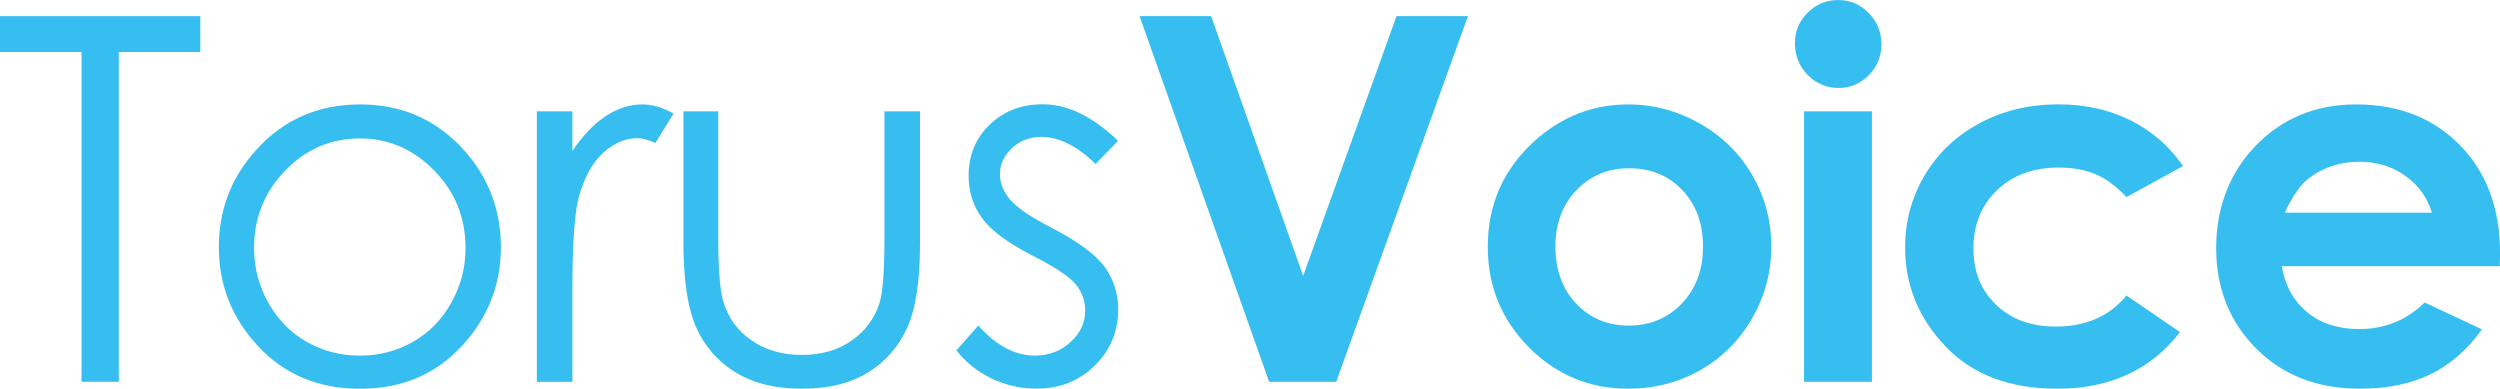
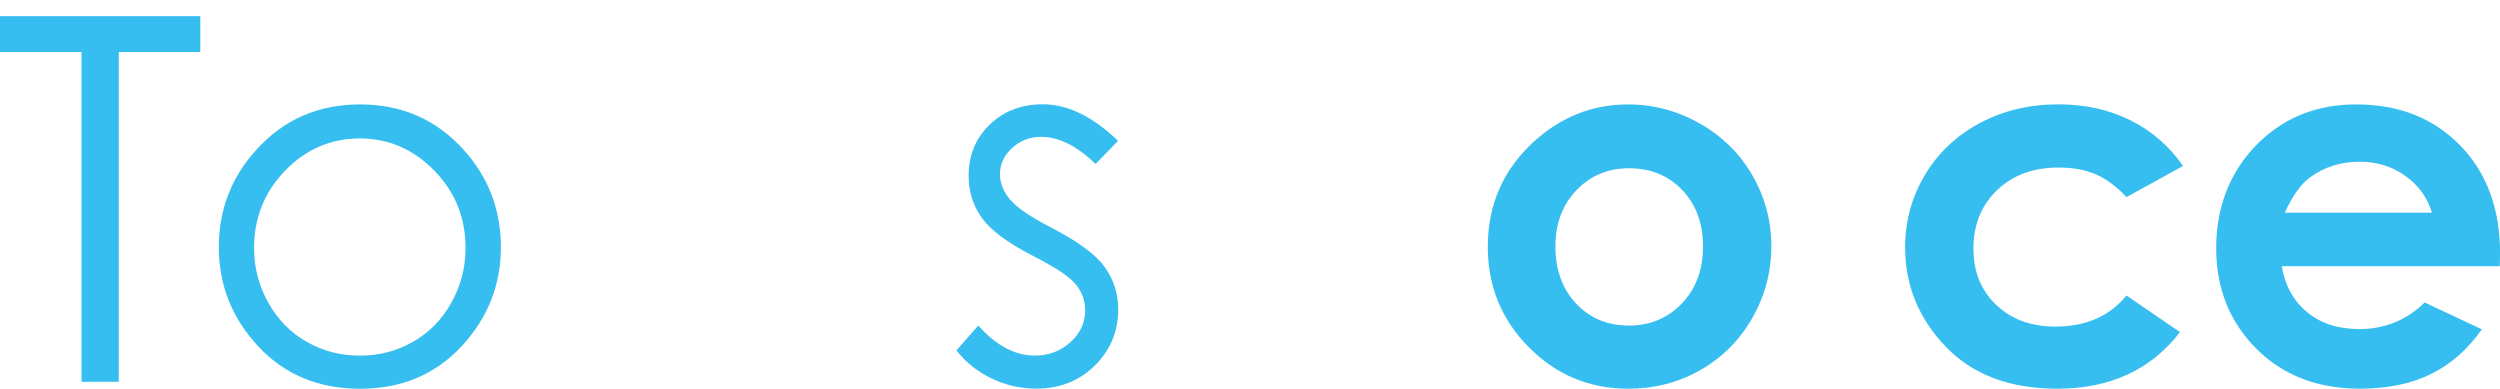
<svg xmlns="http://www.w3.org/2000/svg" id="a" data-name="レイヤー 1" viewBox="0 0 379.02 58.93">
  <path d="M0,7.88V2.45h30.37v5.43h-12.36v50h-5.65V7.88H0Z" style="fill: #37bef0;" />
  <path d="M54.58,15.83c6.32,0,11.55,2.29,15.7,6.86,3.77,4.17,5.66,9.11,5.66,14.81s-1.99,10.73-5.98,15.02c-3.99,4.28-9.12,6.42-15.38,6.42s-11.43-2.14-15.42-6.42c-3.99-4.28-5.98-9.29-5.98-15.02s1.89-10.6,5.66-14.77c4.15-4.6,9.4-6.9,15.74-6.9ZM54.56,20.99c-4.39,0-8.16,1.62-11.31,4.86s-4.73,7.16-4.73,11.76c0,2.96.72,5.73,2.16,8.29,1.44,2.56,3.38,4.54,5.82,5.93,2.45,1.39,5.13,2.09,8.05,2.09s5.61-.7,8.05-2.09c2.45-1.39,4.39-3.37,5.82-5.93,1.44-2.56,2.16-5.33,2.16-8.29,0-4.6-1.58-8.52-4.75-11.76s-6.93-4.86-11.29-4.86Z" style="fill: #37bef0;" />
-   <path d="M81.39,16.88h5.39v5.99c1.61-2.36,3.3-4.13,5.09-5.29,1.78-1.17,3.64-1.75,5.58-1.75,1.46,0,3.01.47,4.67,1.39l-2.75,4.45c-1.11-.48-2.03-.72-2.79-.72-1.76,0-3.45.72-5.09,2.17-1.63,1.45-2.88,3.69-3.73,6.73-.65,2.34-.98,7.06-.98,14.17v13.87h-5.39V16.88Z" style="fill: #37bef0;" />
-   <path d="M103.61,16.88h5.28v19.14c0,4.67.25,7.89.75,9.65.75,2.51,2.19,4.5,4.32,5.95,2.13,1.46,4.66,2.19,7.6,2.19s5.44-.71,7.49-2.13,3.47-3.28,4.25-5.6c.53-1.58.79-4.94.79-10.06v-19.14h5.39v20.12c0,5.65-.66,9.91-1.98,12.77-1.32,2.86-3.3,5.11-5.95,6.73-2.65,1.62-5.97,2.43-9.97,2.43s-7.33-.81-10-2.43-4.67-3.88-5.99-6.78c-1.32-2.9-1.98-7.27-1.98-13.09v-19.74Z" style="fill: #37bef0;" />
  <path d="M169.49,21.36l-3.39,3.5c-2.82-2.74-5.58-4.11-8.27-4.11-1.71,0-3.18.57-4.4,1.7-1.22,1.13-1.83,2.45-1.83,3.96,0,1.33.5,2.6,1.51,3.81,1.01,1.23,3.12,2.67,6.34,4.33,3.93,2.03,6.6,3.99,8,5.88,1.38,1.91,2.08,4.06,2.08,6.44,0,3.37-1.18,6.22-3.55,8.55-2.36,2.34-5.32,3.5-8.87,3.5-2.37,0-4.62-.51-6.77-1.54-2.15-1.03-3.93-2.45-5.34-4.26l3.32-3.77c2.69,3.04,5.55,4.56,8.57,4.56,2.11,0,3.91-.68,5.4-2.04,1.49-1.36,2.23-2.95,2.23-4.79,0-1.51-.49-2.85-1.47-4.03-.98-1.16-3.2-2.61-6.65-4.37-3.7-1.91-6.22-3.79-7.55-5.65-1.33-1.86-2-3.98-2-6.37,0-3.12,1.06-5.7,3.19-7.76,2.13-2.06,4.81-3.09,8.06-3.09,3.77,0,7.57,1.85,11.4,5.54Z" style="fill: #37bef0;" />
-   <path d="M172.77,2.45h10.85l13.95,39.38,14.15-39.38h10.83l-19.97,55.43h-10.17L172.77,2.45Z" style="fill: #37bef0;" />
  <path d="M246.81,15.83c3.87,0,7.5.97,10.91,2.9,3.4,1.93,6.06,4.56,7.97,7.88,1.91,3.32,2.86,6.9,2.86,10.74s-.96,7.49-2.88,10.85-4.54,6-7.86,7.89c-3.32,1.9-6.97,2.84-10.96,2.84-5.88,0-10.9-2.09-15.05-6.27s-6.24-9.26-6.24-15.24c0-6.41,2.35-11.74,7.05-16.01,4.12-3.72,8.85-5.58,14.21-5.58ZM246.98,25.51c-3.2,0-5.86,1.11-7.98,3.33-2.13,2.22-3.19,5.07-3.19,8.53s1.05,6.46,3.15,8.67c2.1,2.21,4.76,3.32,7.98,3.32s5.9-1.12,8.04-3.35c2.14-2.24,3.21-5.11,3.21-8.63s-1.05-6.37-3.15-8.57c-2.1-2.2-4.79-3.3-8.06-3.3Z" style="fill: #37bef0;" />
-   <path d="M278.66,0c1.8,0,3.35.65,4.64,1.96,1.29,1.31,1.94,2.89,1.94,4.75s-.64,3.4-1.92,4.69-2.8,1.94-4.58,1.94-3.39-.66-4.68-1.98c-1.29-1.32-1.93-2.92-1.93-4.8s.64-3.35,1.92-4.63,2.82-1.92,4.62-1.92ZM273.51,16.88h10.29v41h-10.29V16.88Z" style="fill: #37bef0;" />
  <path d="M330.96,25.17l-8.56,4.71c-1.61-1.68-3.2-2.85-4.77-3.5-1.57-.65-3.41-.98-5.53-.98-3.85,0-6.96,1.15-9.34,3.44-2.38,2.29-3.57,5.24-3.57,8.82s1.14,6.33,3.43,8.54c2.29,2.21,5.29,3.31,9.02,3.31,4.6,0,8.19-1.57,10.75-4.71l8.11,5.55c-4.4,5.72-10.6,8.58-18.61,8.58-7.21,0-12.86-2.13-16.94-6.41s-6.12-9.27-6.12-15c0-3.97.99-7.62,2.98-10.96,1.98-3.34,4.75-5.97,8.31-7.88s7.53-2.86,11.93-2.86c4.07,0,7.72.81,10.96,2.43s5.89,3.92,7.95,6.91Z" style="fill: #37bef0;" />
  <path d="M378.98,40.36h-33.04c.48,2.91,1.75,5.23,3.82,6.95,2.07,1.72,4.72,2.58,7.93,2.58,3.84,0,7.15-1.34,9.91-4.03l8.67,4.07c-2.16,3.06-4.75,5.33-7.76,6.8-3.01,1.47-6.59,2.2-10.74,2.2-6.43,0-11.67-2.03-15.71-6.08-4.04-4.06-6.07-9.14-6.07-15.24s2.02-11.45,6.05-15.58c4.03-4.13,9.09-6.2,15.17-6.2,6.46,0,11.71,2.07,15.75,6.2,4.04,4.13,6.07,9.59,6.07,16.37l-.04,1.96ZM368.7,32.25c-.68-2.29-2.02-4.14-4.02-5.58-2-1.43-4.32-2.15-6.96-2.15-2.87,0-5.38.8-7.55,2.41-1.36,1-2.62,2.78-3.77,5.31h22.31Z" style="fill: #37bef0;" />
</svg>